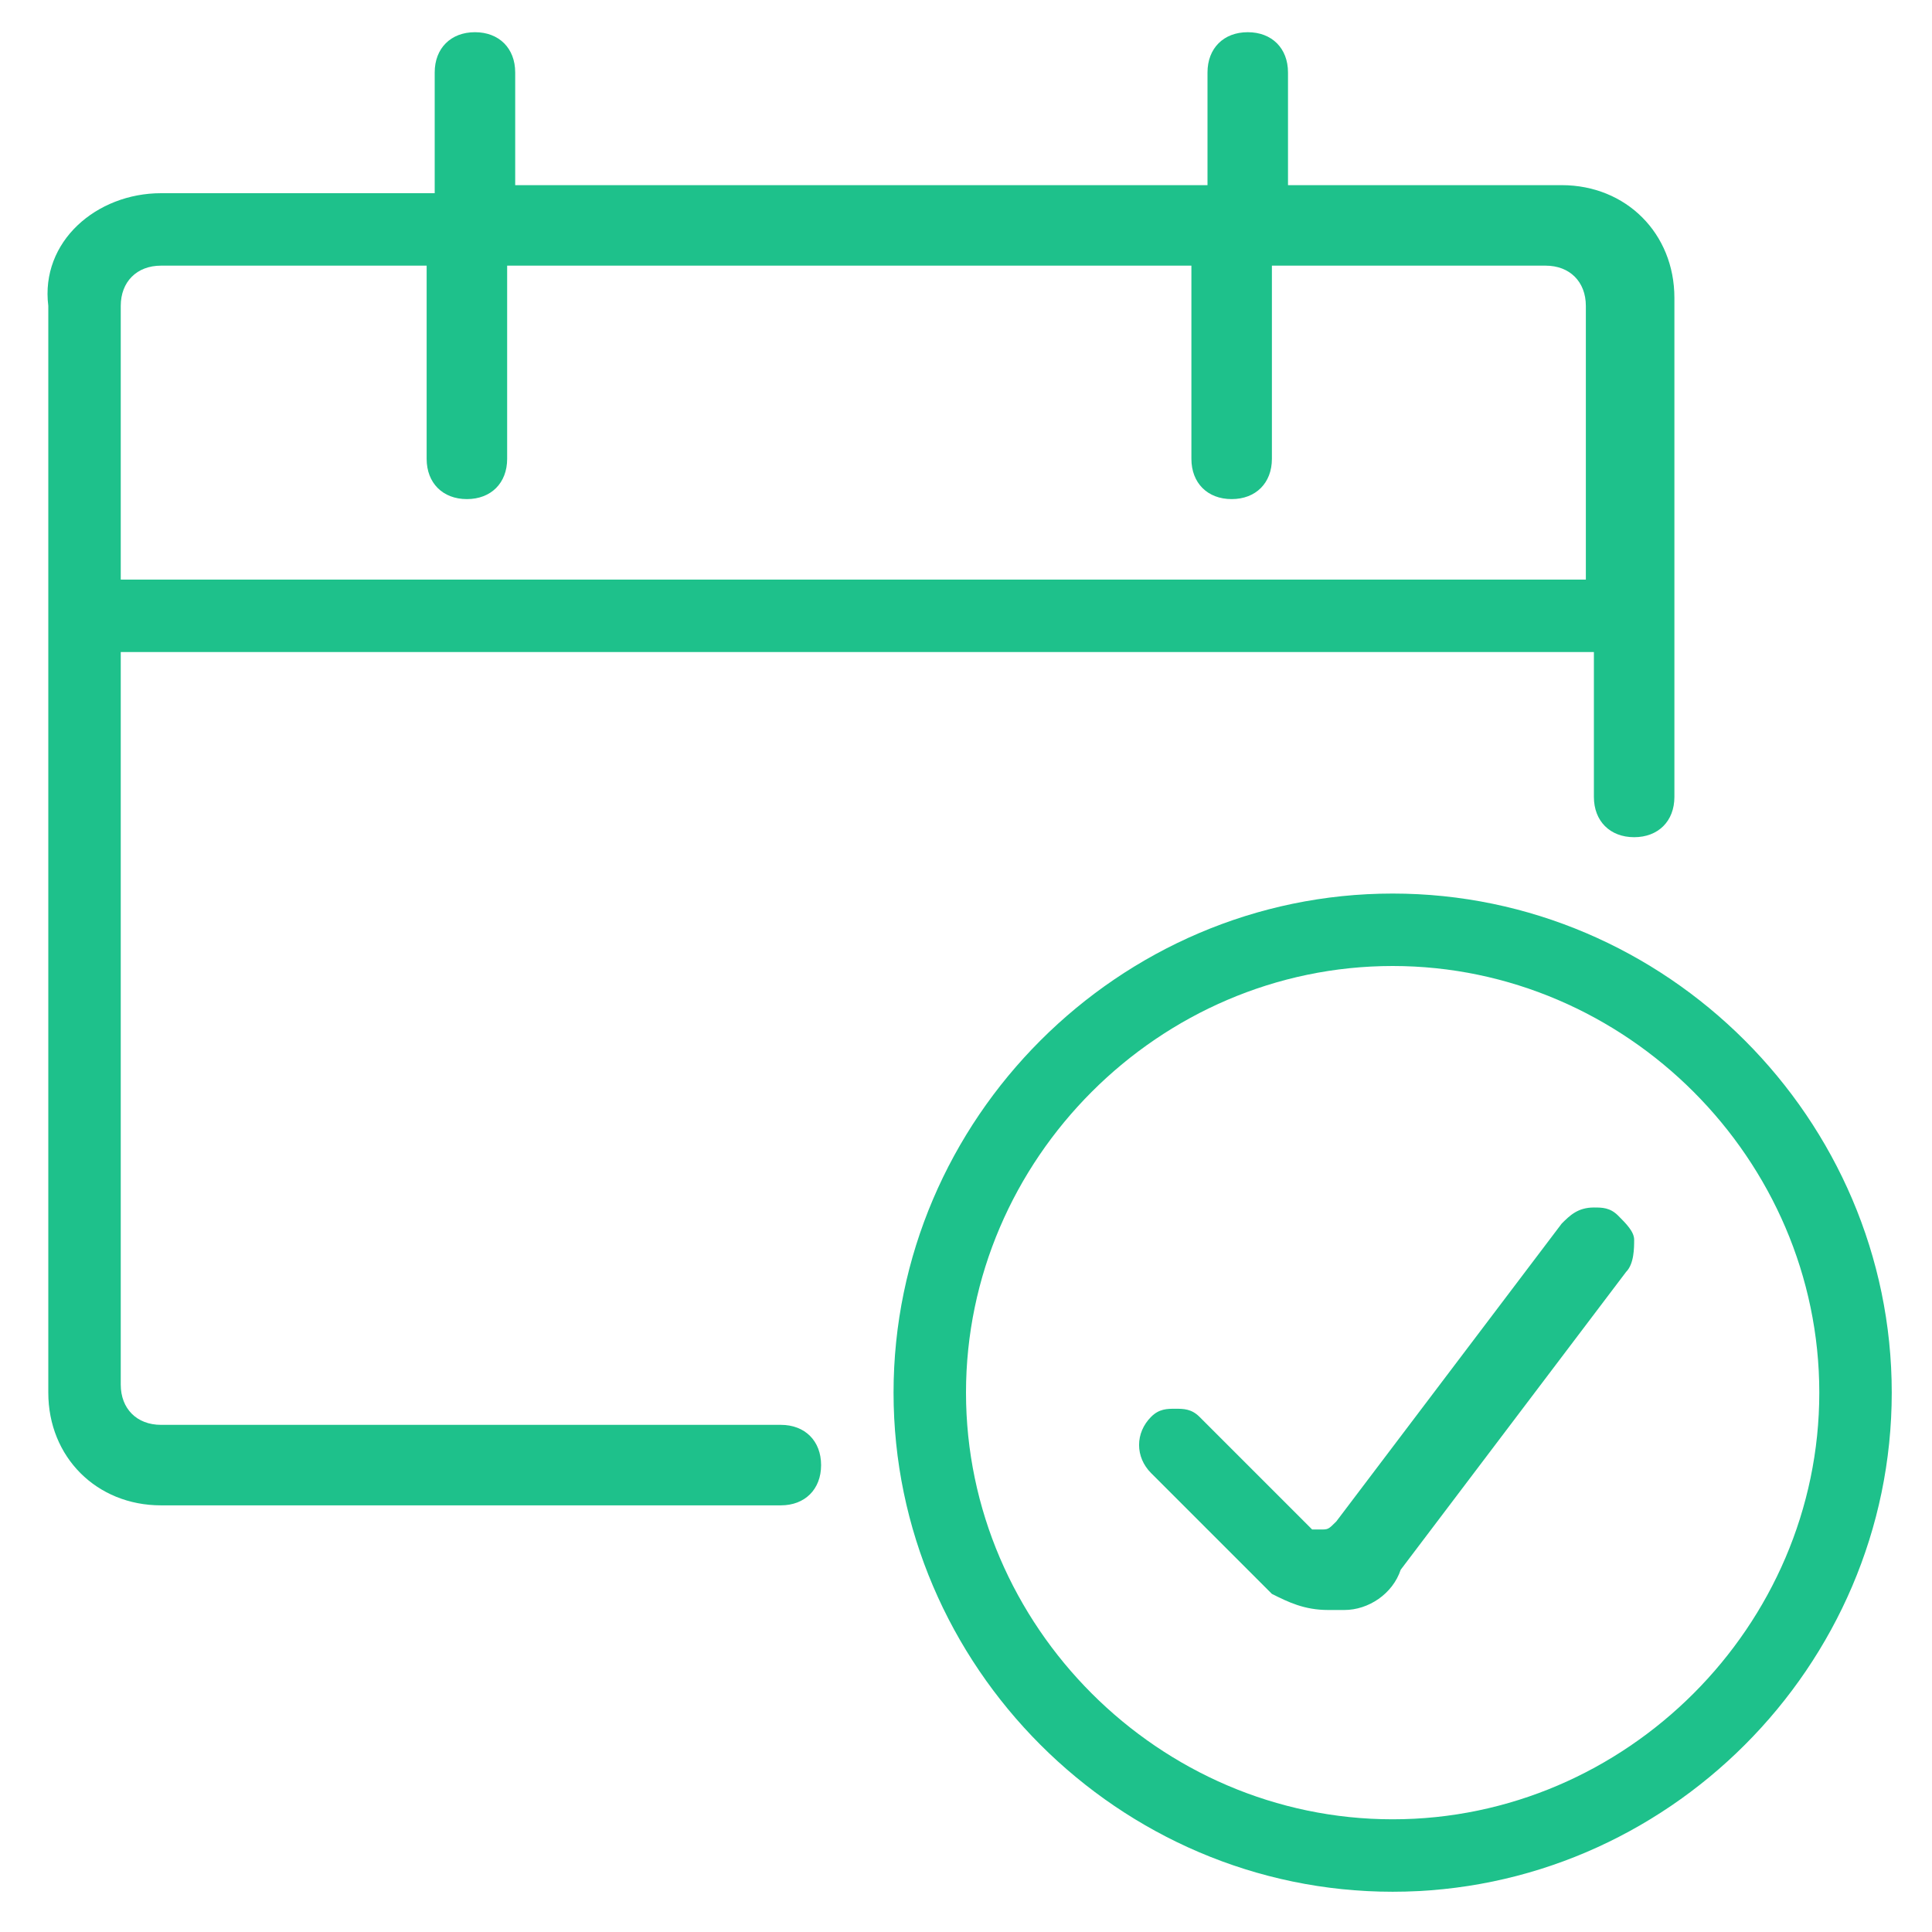
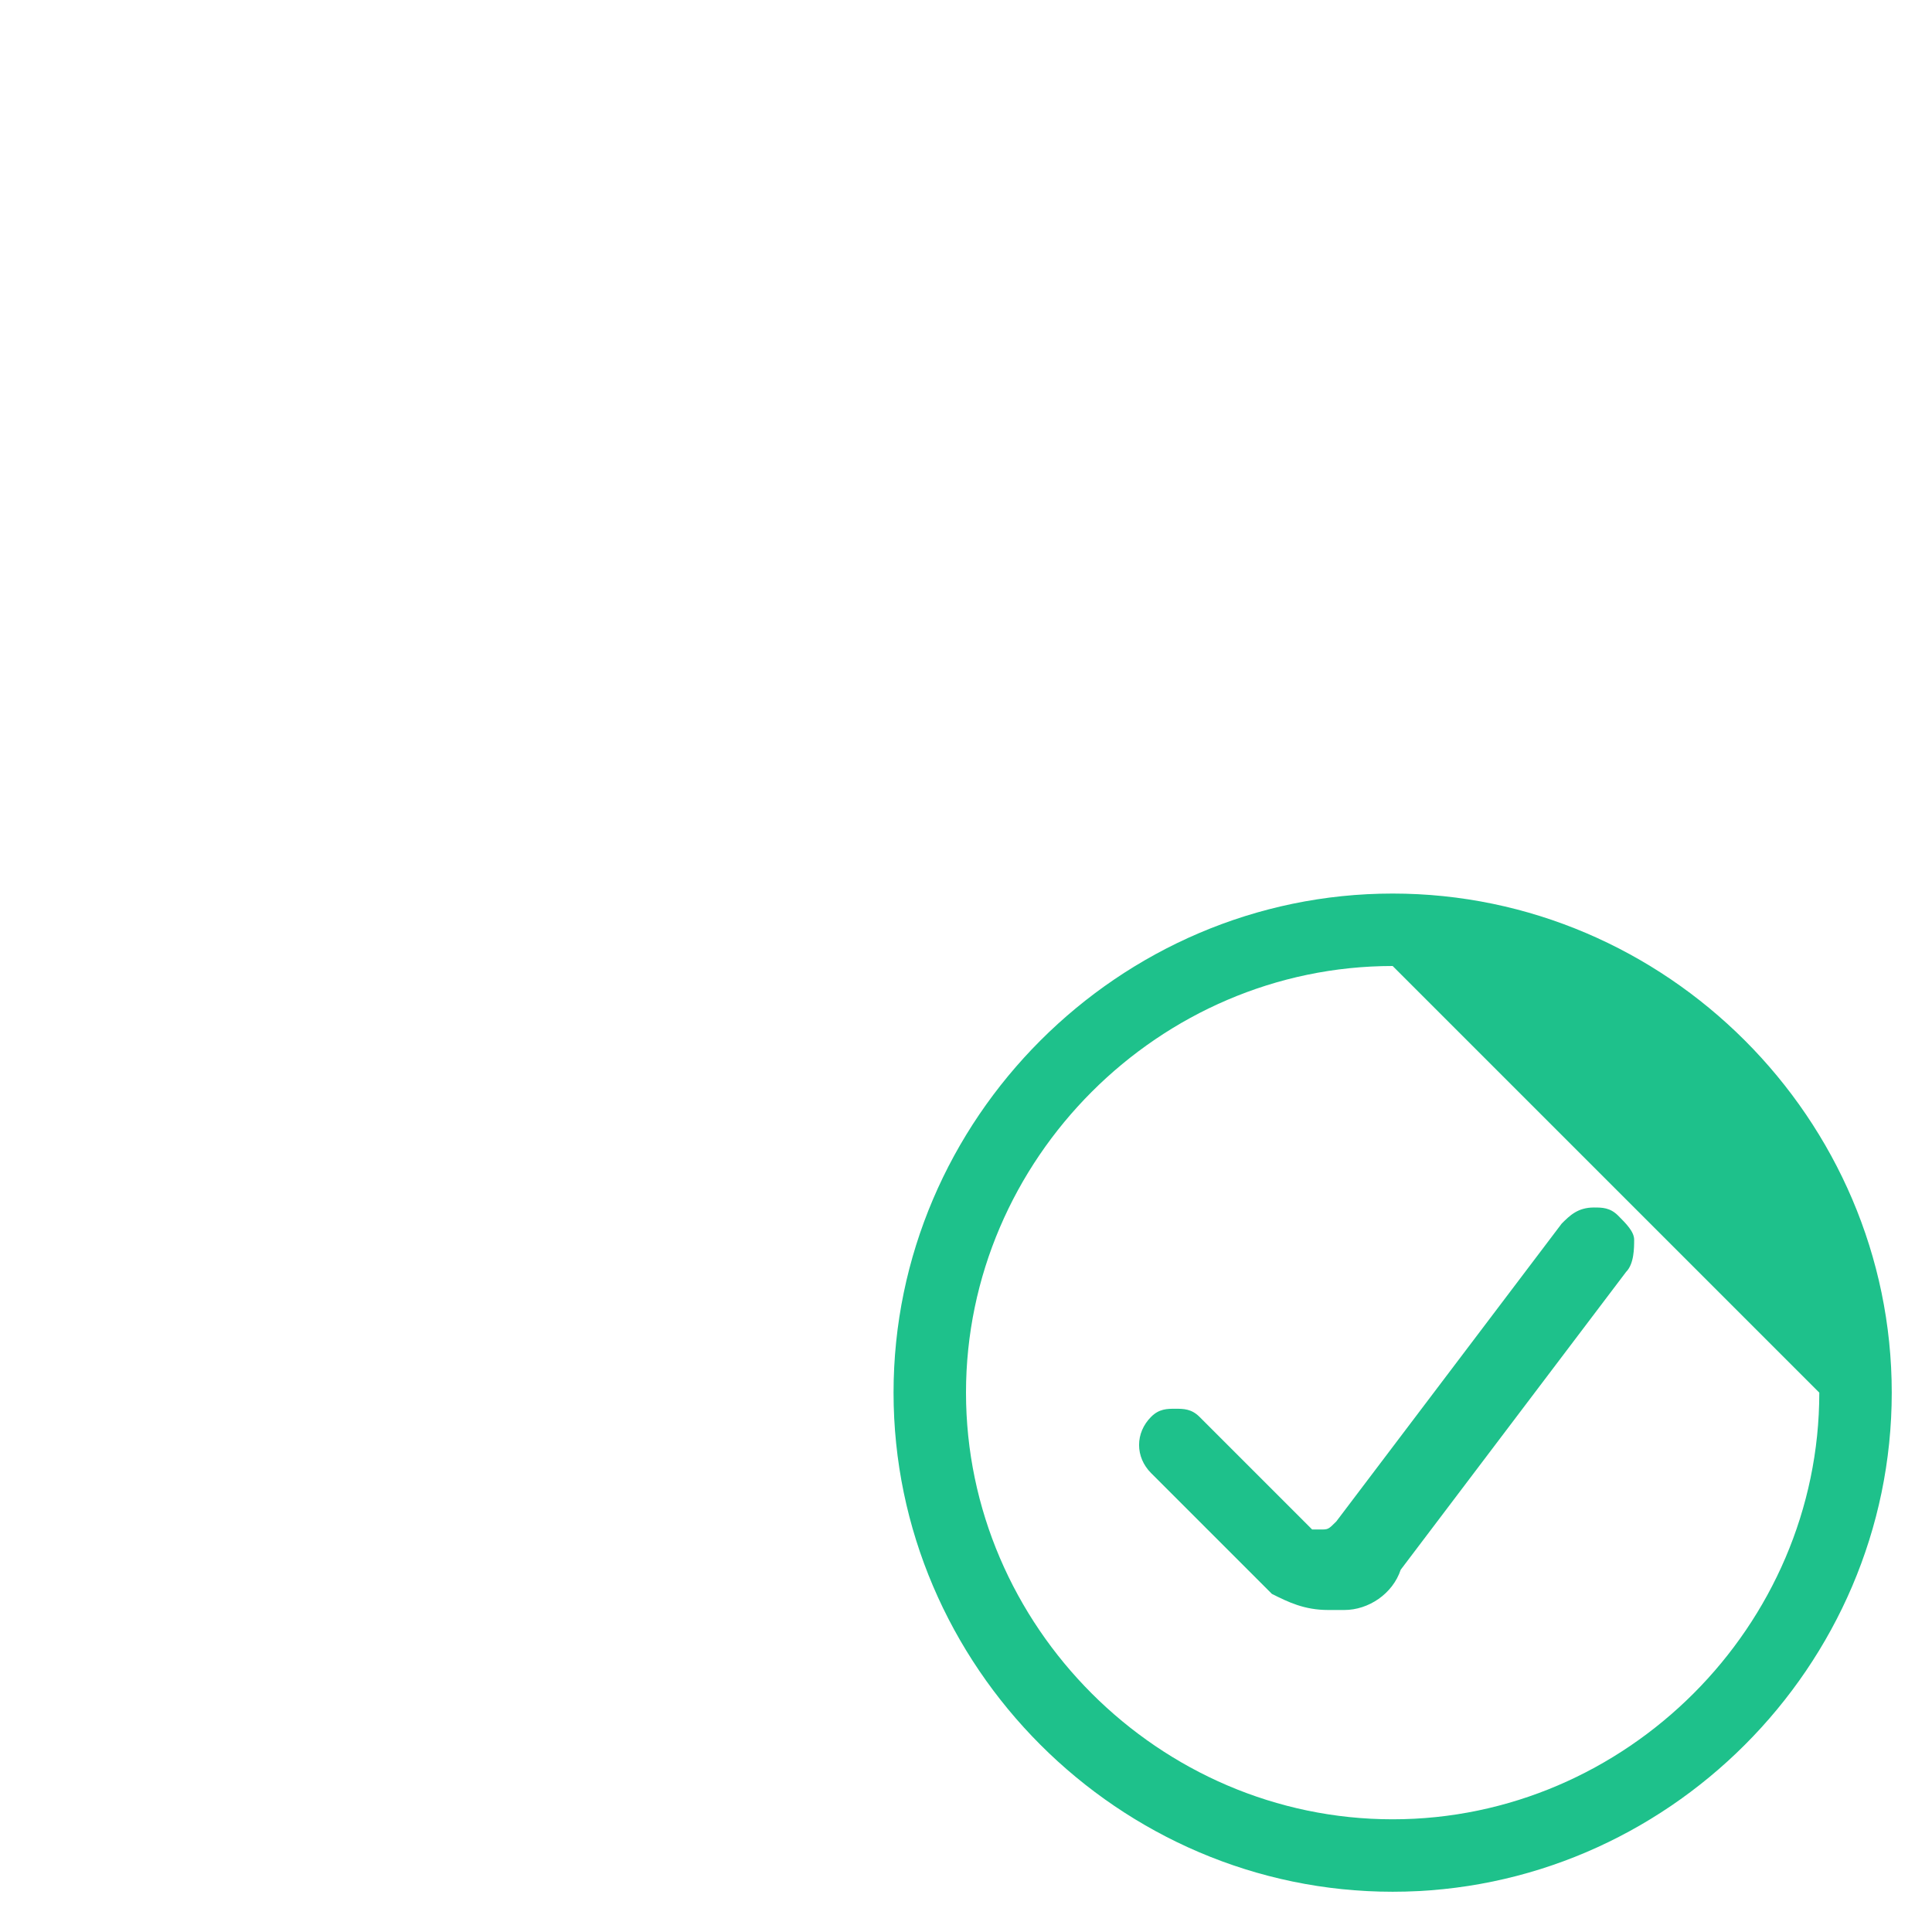
<svg xmlns="http://www.w3.org/2000/svg" version="1.1" id="Layer_1" x="0px" y="0px" viewBox="0 0 24 24" style="enable-background:new 0 0 24 24;" xml:space="preserve">
  <style type="text/css">
	.st0{fill:#1EC18B;}
	.st1{fill:#597179;}
	.st2{fill:#182022;}
</style>
  <g>
    <g>
-       <path class="st0" d="M17.3,23.5c-3.4,0-6.2-2.8-6.2-6.2s2.8-6.2,6.2-6.2s6.2,2.8,6.2,6.2S20.7,23.5,17.3,23.5z M17.3,12    c-2.9,0-5.3,2.4-5.3,5.3s2.4,5.3,5.3,5.3s5.3-2.4,5.3-5.3S20.2,12,17.3,12z" />
+       <path class="st0" d="M17.3,23.5c-3.4,0-6.2-2.8-6.2-6.2s2.8-6.2,6.2-6.2s6.2,2.8,6.2,6.2S20.7,23.5,17.3,23.5z M17.3,12    c-2.9,0-5.3,2.4-5.3,5.3s2.4,5.3,5.3,5.3s5.3-2.4,5.3-5.3z" />
      <path class="st0" d="M16.5,20c-0.3,0-0.5-0.1-0.7-0.2c0,0-0.1-0.1-0.1-0.1l-1.4-1.4c-0.2-0.2-0.2-0.5,0-0.7    c0.1-0.1,0.2-0.1,0.3-0.1l0,0c0.1,0,0.2,0,0.3,0.1l1.4,1.4c0,0,0,0,0,0c0,0,0.1,0,0.1,0c0,0,0,0,0,0c0.1,0,0.1,0,0.2-0.1l2.8-3.7    c0.1-0.1,0.2-0.2,0.4-0.2c0.1,0,0.2,0,0.3,0.1c0.1,0.1,0.2,0.2,0.2,0.3c0,0.1,0,0.3-0.1,0.4l-2.8,3.7C17.3,19.8,17,20,16.7,20    C16.6,20,16.6,20,16.5,20z" />
-       <path class="st0" d="M2,18.7c-0.8,0-1.4-0.6-1.4-1.4V3.8C0.5,3,1.2,2.4,2,2.4h3.4V0.9c0-0.3,0.2-0.5,0.5-0.5s0.5,0.2,0.5,0.5v1.4    h8.6V0.9c0-0.3,0.2-0.5,0.5-0.5c0.3,0,0.5,0.2,0.5,0.5v1.4h3.4c0.8,0,1.4,0.6,1.4,1.4v6.2c0,0.3-0.2,0.5-0.5,0.5s-0.5-0.2-0.5-0.5    V8.1H1.5v9.1c0,0.3,0.2,0.5,0.5,0.5h7.7c0.3,0,0.5,0.2,0.5,0.5s-0.2,0.5-0.5,0.5H2z M19.7,7.2V3.8c0-0.3-0.2-0.5-0.5-0.5h-3.4v2.4    c0,0.3-0.2,0.5-0.5,0.5c-0.3,0-0.5-0.2-0.5-0.5V3.3H6.3v2.4c0,0.3-0.2,0.5-0.5,0.5S5.3,6,5.3,5.7V3.3H2c-0.3,0-0.5,0.2-0.5,0.5    v3.4H19.7z" />
    </g>
  </g>
</svg>